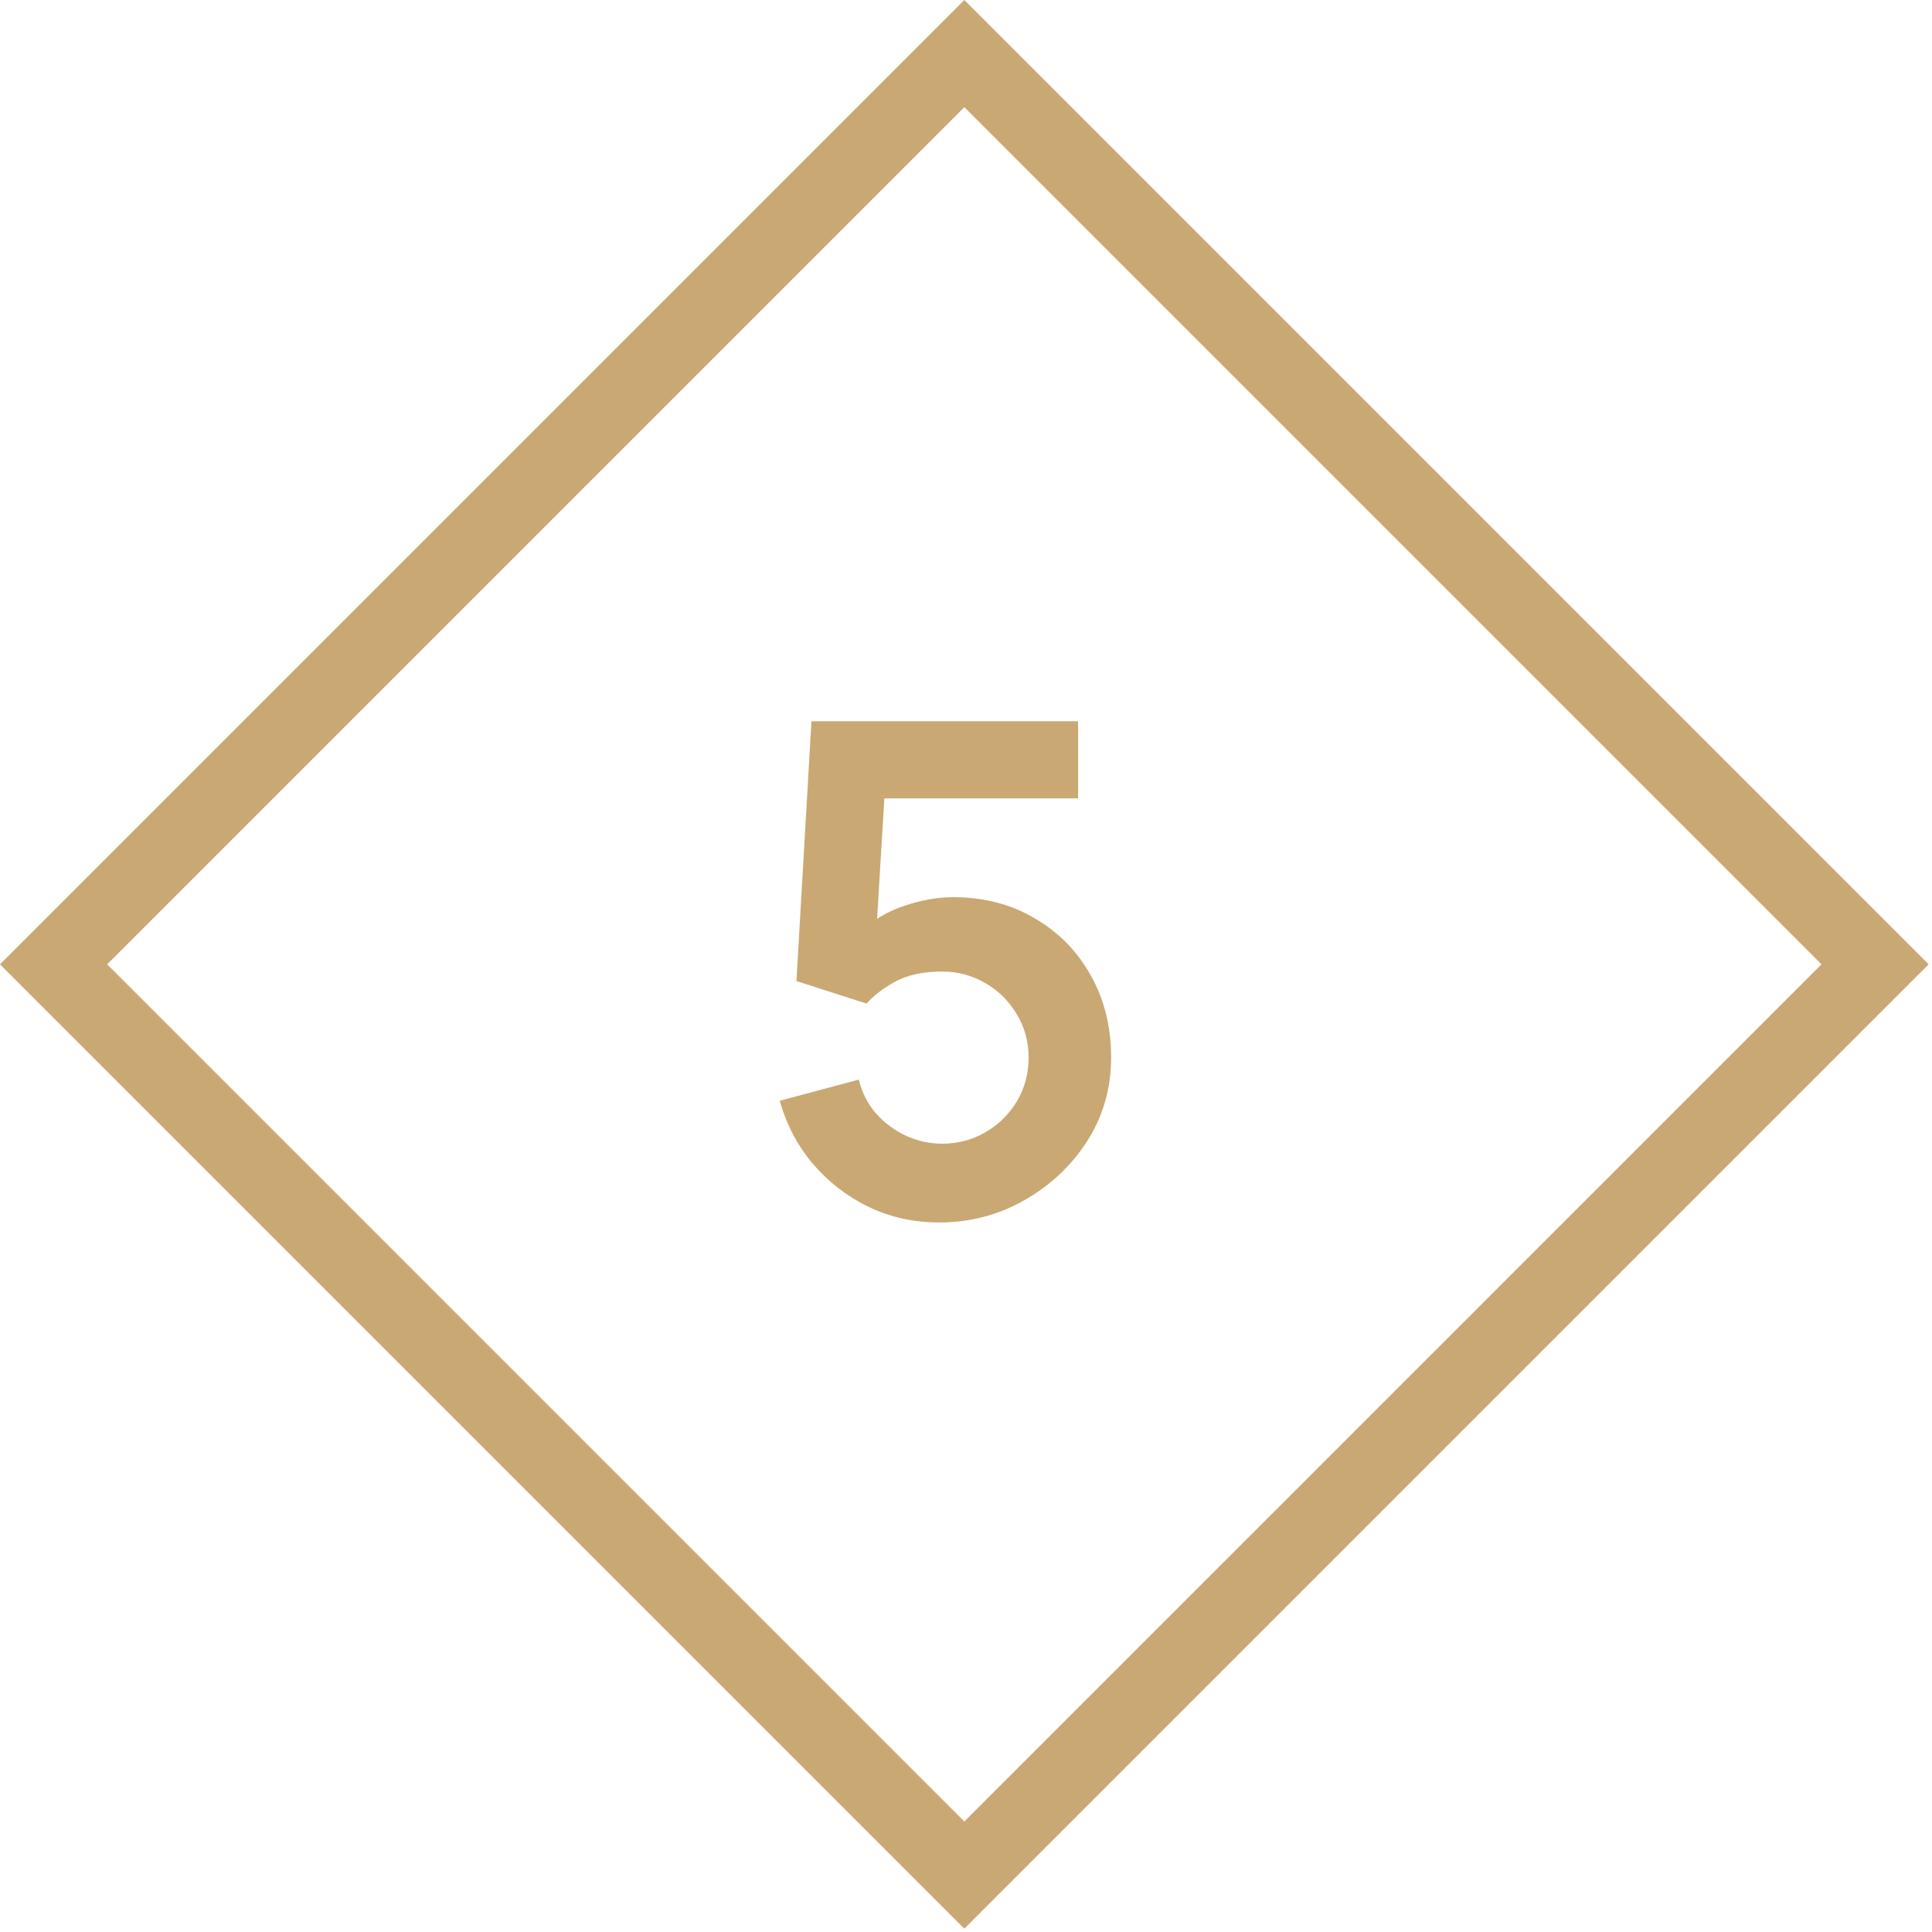
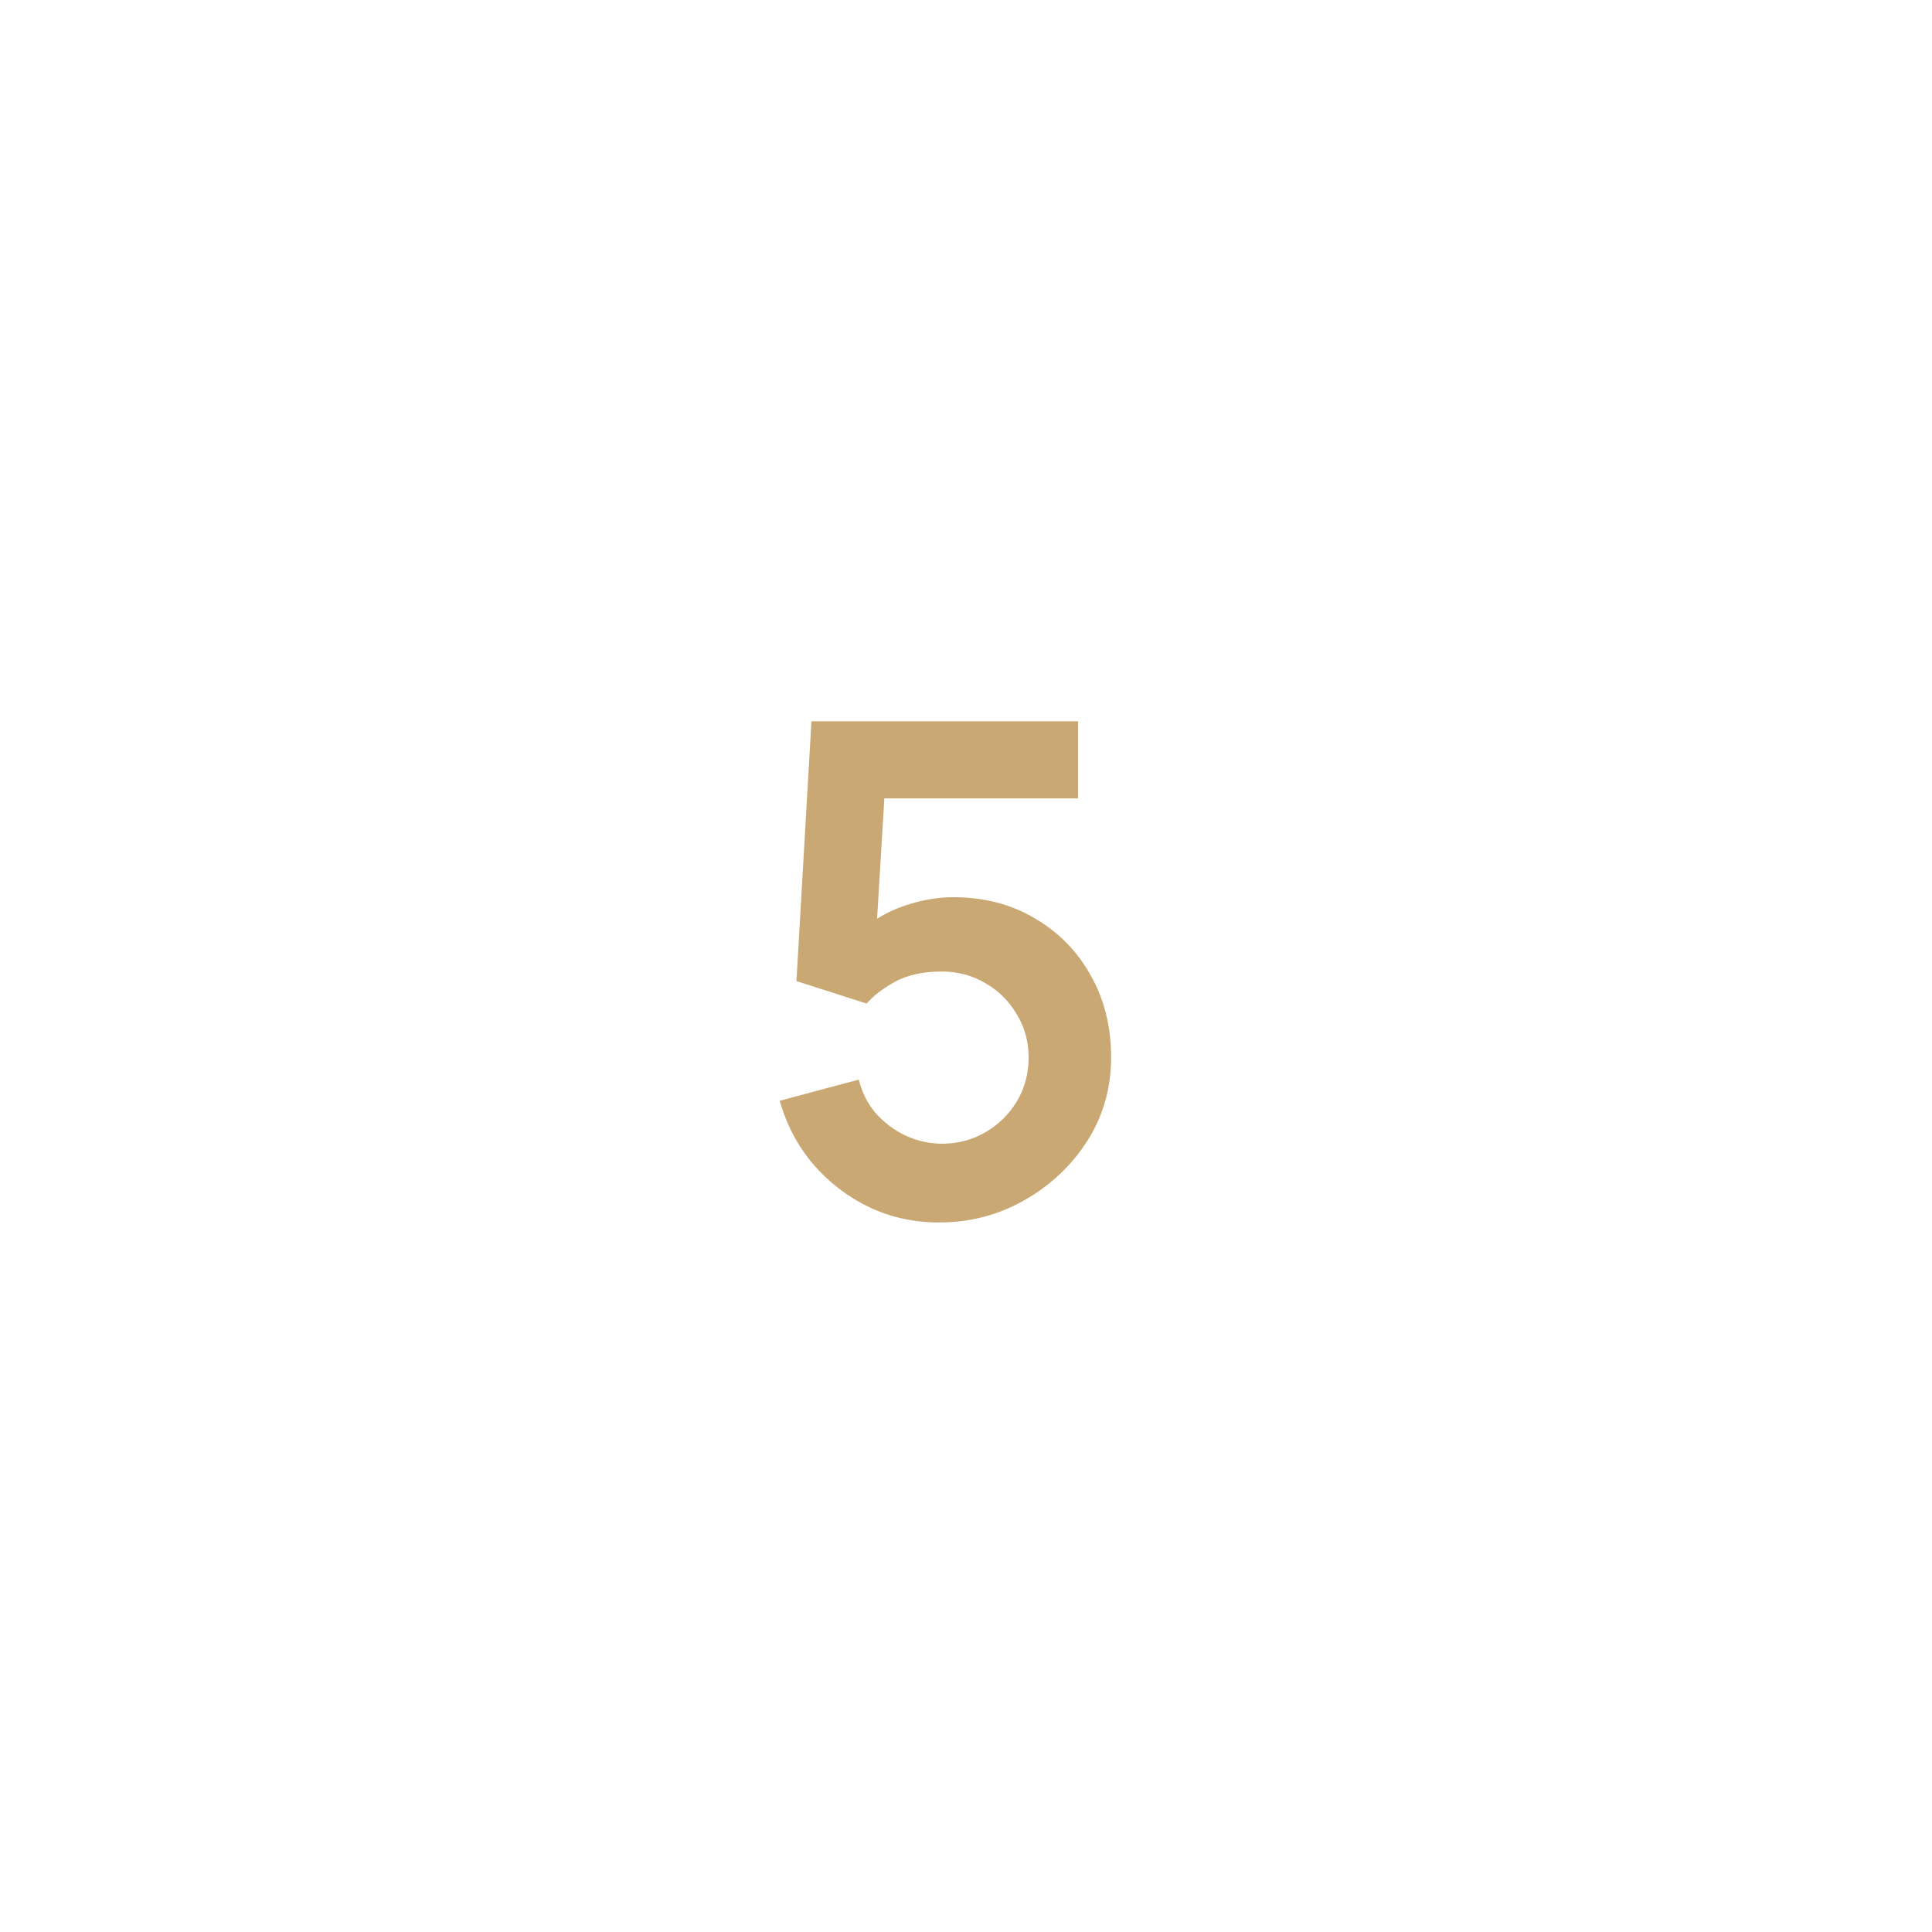
<svg xmlns="http://www.w3.org/2000/svg" width="51" height="51" viewBox="0 0 51 51" fill="none">
-   <rect x="25.456" y="1.414" width="34" height="34" transform="rotate(45 25.456 1.414)" stroke="#CAA873" stroke-width="2" />
-   <path d="M24.786 32.27C24.126 32.27 23.511 32.135 22.941 31.865C22.371 31.589 21.879 31.211 21.465 30.731C21.057 30.251 20.763 29.693 20.583 29.057L22.671 28.499C22.755 28.847 22.908 29.147 23.13 29.399C23.358 29.651 23.622 29.846 23.922 29.984C24.228 30.122 24.543 30.191 24.867 30.191C25.287 30.191 25.671 30.089 26.019 29.885C26.367 29.681 26.643 29.408 26.847 29.066C27.051 28.718 27.153 28.334 27.153 27.914C27.153 27.494 27.048 27.113 26.838 26.771C26.634 26.423 26.358 26.15 26.01 25.952C25.662 25.748 25.281 25.646 24.867 25.646C24.369 25.646 23.955 25.736 23.625 25.916C23.301 26.096 23.052 26.288 22.878 26.492L21.024 25.898L21.42 19.04H28.458V21.074H22.581L23.391 20.309L23.103 25.079L22.707 24.593C23.043 24.287 23.433 24.059 23.877 23.909C24.321 23.759 24.75 23.684 25.164 23.684C25.974 23.684 26.691 23.87 27.315 24.242C27.945 24.608 28.437 25.109 28.791 25.745C29.151 26.381 29.331 27.104 29.331 27.914C29.331 28.724 29.121 29.459 28.701 30.119C28.281 30.773 27.726 31.295 27.036 31.685C26.352 32.075 25.602 32.27 24.786 32.27Z" fill="#CAA873" />
+   <path d="M24.786 32.27C24.126 32.27 23.511 32.135 22.941 31.865C22.371 31.589 21.879 31.211 21.465 30.731C21.057 30.251 20.763 29.693 20.583 29.057L22.671 28.499C22.755 28.847 22.908 29.147 23.13 29.399C23.358 29.651 23.622 29.846 23.922 29.984C24.228 30.122 24.543 30.191 24.867 30.191C25.287 30.191 25.671 30.089 26.019 29.885C26.367 29.681 26.643 29.408 26.847 29.066C27.051 28.718 27.153 28.334 27.153 27.914C27.153 27.494 27.048 27.113 26.838 26.771C26.634 26.423 26.358 26.15 26.01 25.952C25.662 25.748 25.281 25.646 24.867 25.646C24.369 25.646 23.955 25.736 23.625 25.916C23.301 26.096 23.052 26.288 22.878 26.492L21.024 25.898L21.42 19.04H28.458V21.074H22.581L23.391 20.309L23.103 25.079L22.707 24.593C23.043 24.287 23.433 24.059 23.877 23.909C24.321 23.759 24.75 23.684 25.164 23.684C25.974 23.684 26.691 23.87 27.315 24.242C27.945 24.608 28.437 25.109 28.791 25.745C29.151 26.381 29.331 27.104 29.331 27.914C29.331 28.724 29.121 29.459 28.701 30.119C28.281 30.773 27.726 31.295 27.036 31.685C26.352 32.075 25.602 32.27 24.786 32.27" fill="#CAA873" />
</svg>